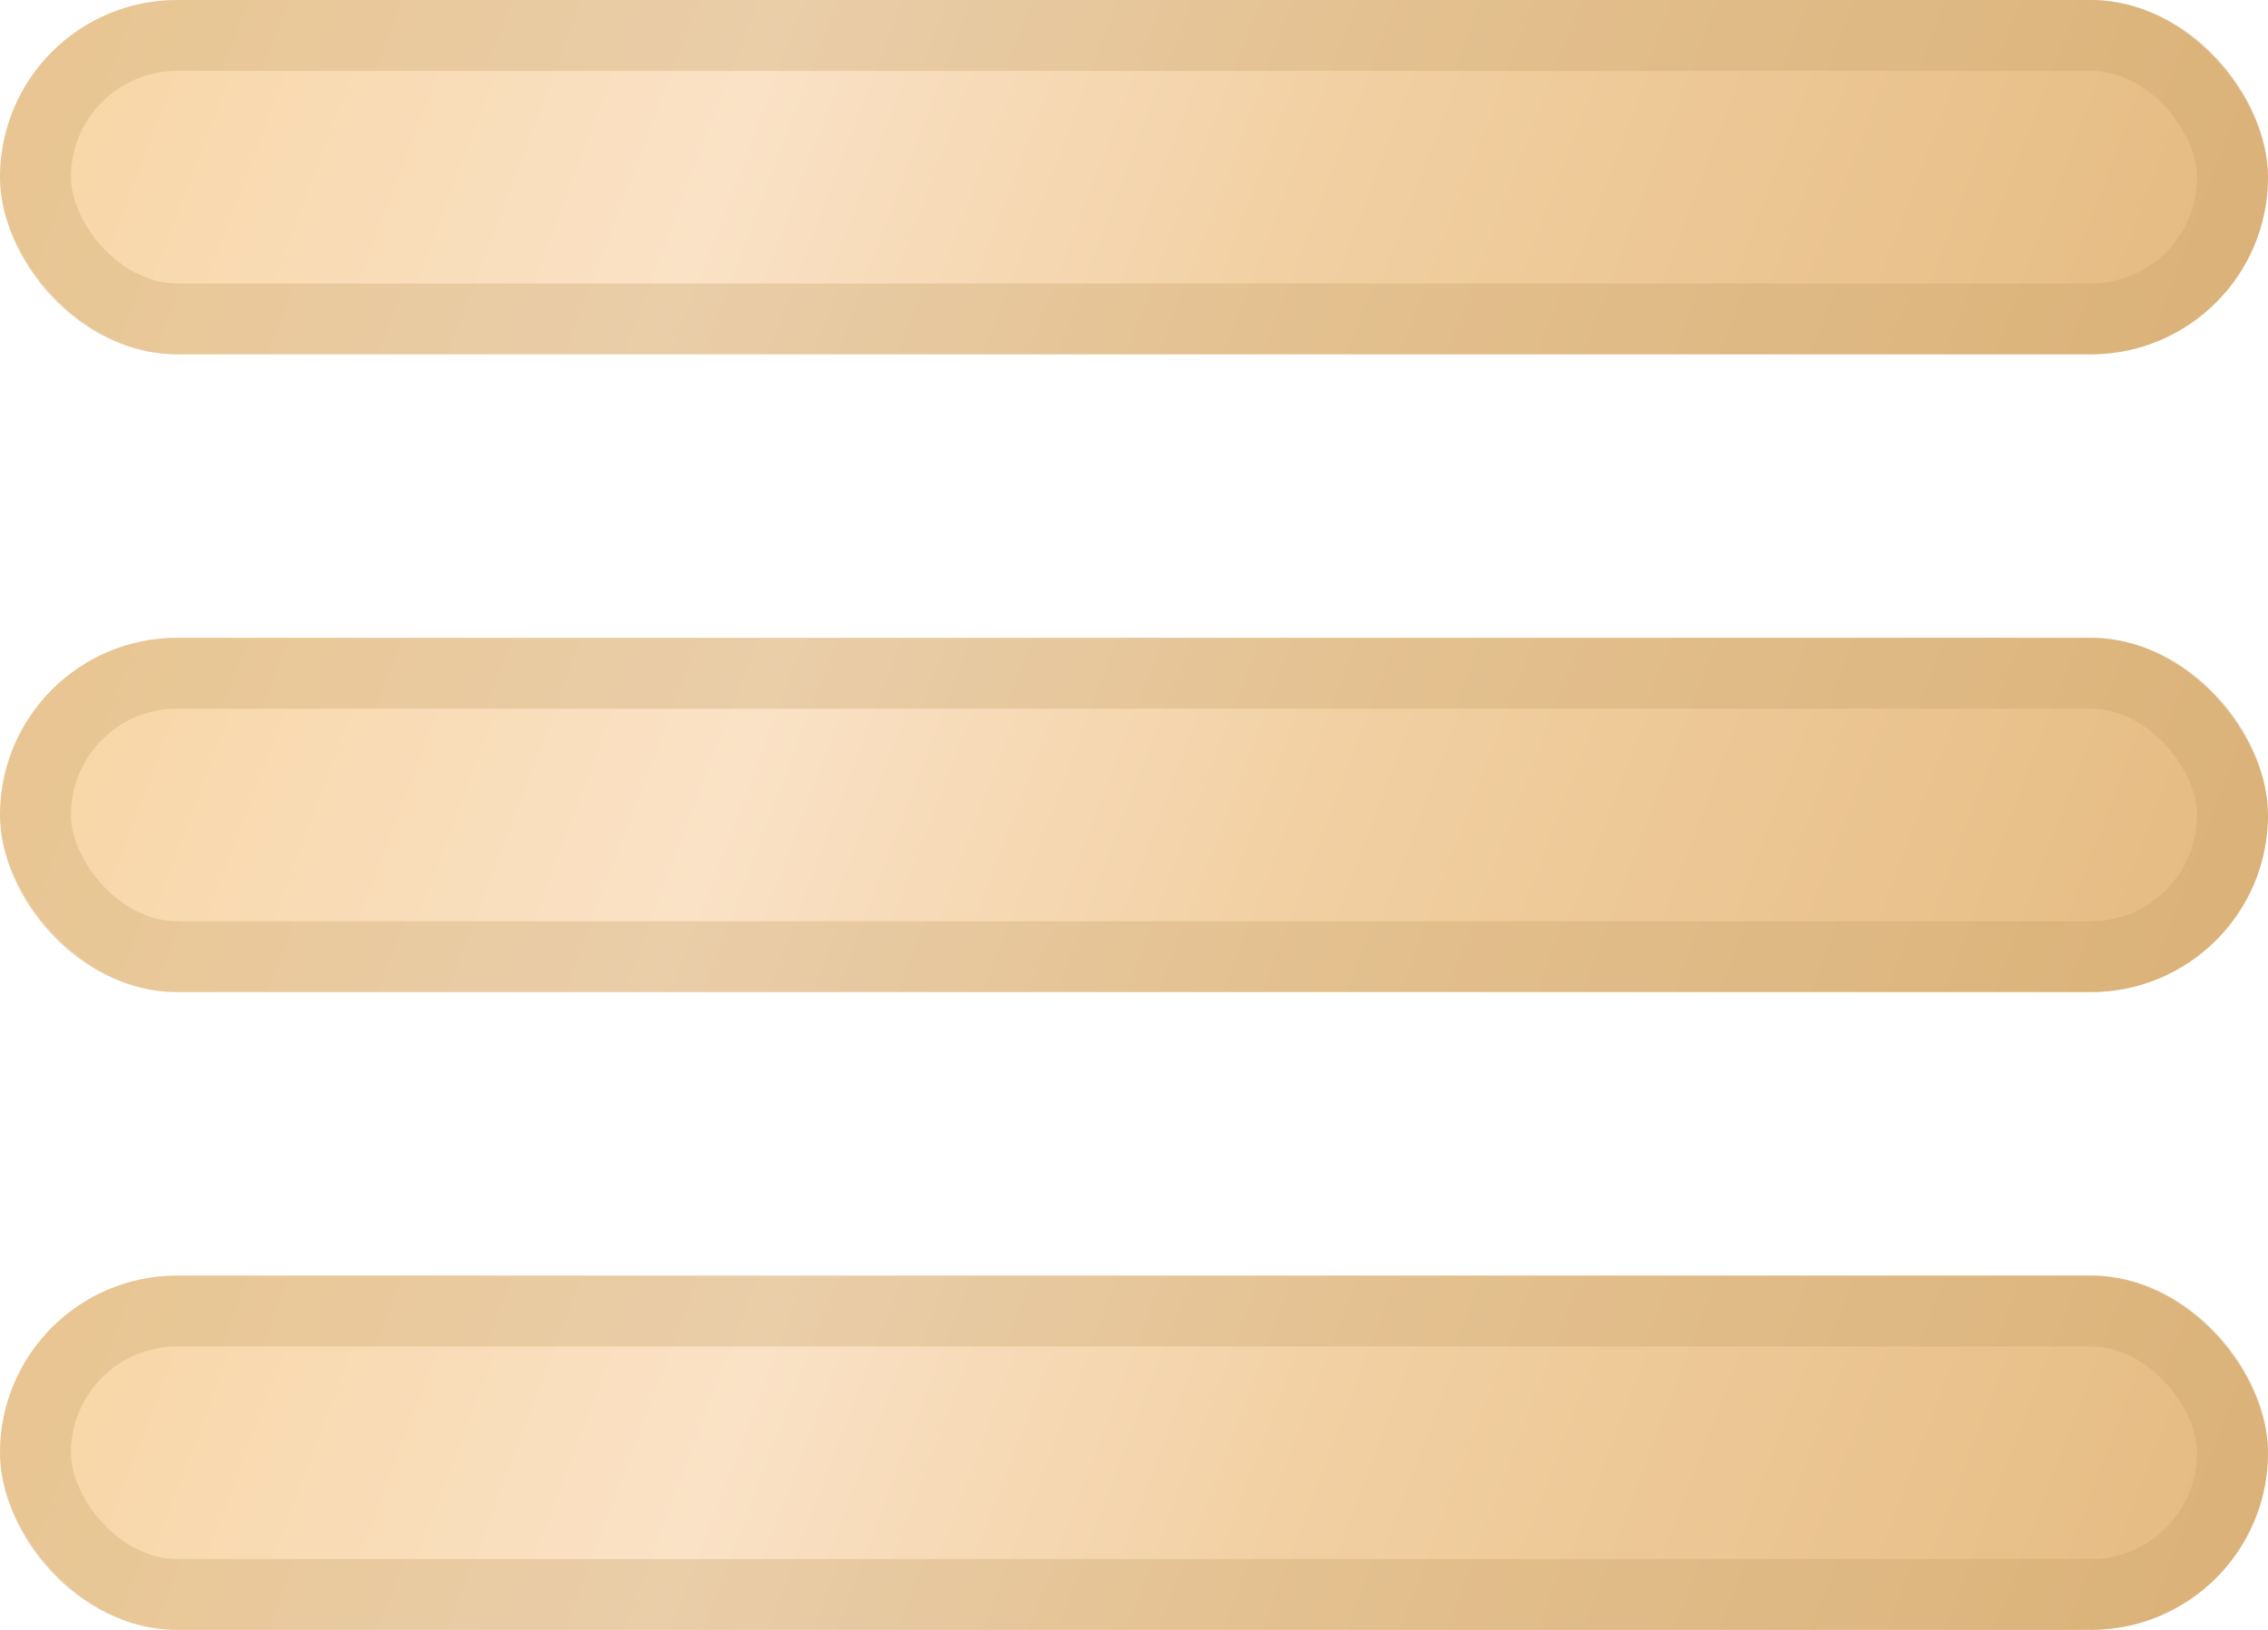
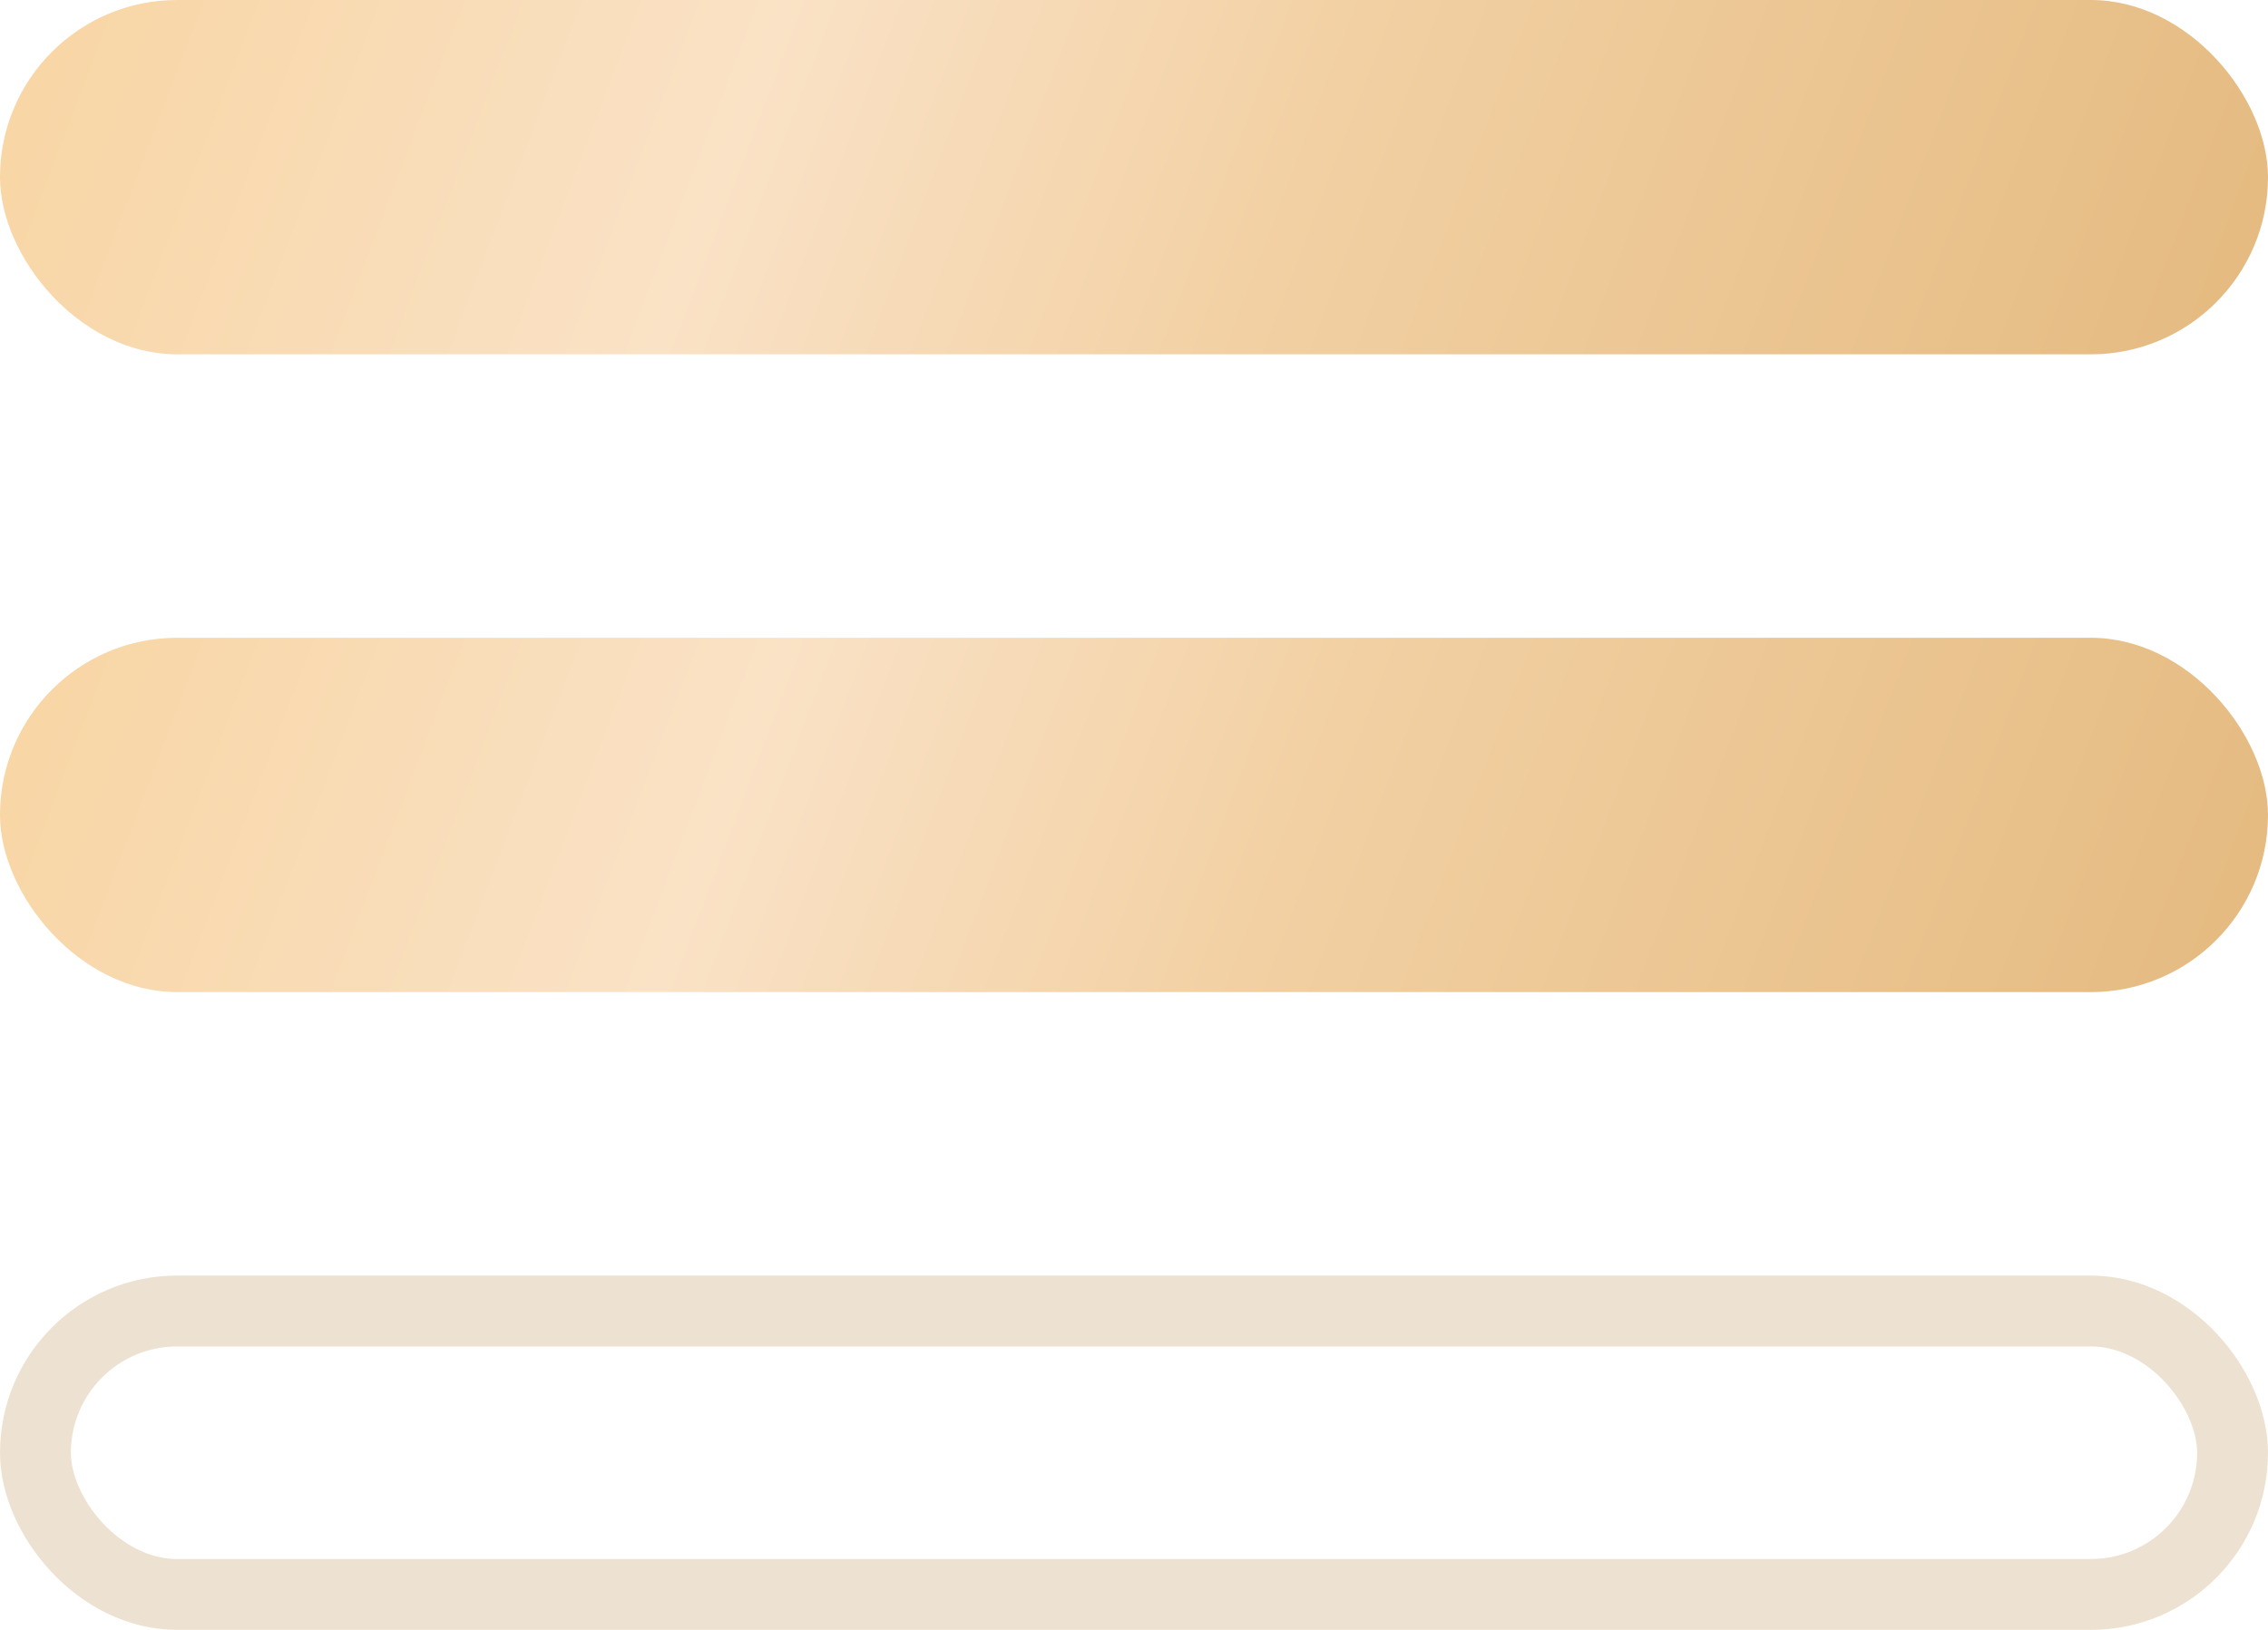
<svg xmlns="http://www.w3.org/2000/svg" width="32" height="23" viewBox="0 0 32 23" fill="none">
  <rect width="32" height="5" rx="2.5" fill="url(#paint0_linear_116_522)" />
-   <rect x="0.5" y="0.5" width="31" height="4" rx="2" stroke="#C19E64" stroke-opacity="0.3" />
  <rect y="9" width="32" height="5" rx="2.5" fill="url(#paint1_linear_116_522)" />
-   <rect x="0.5" y="9.5" width="31" height="4" rx="2" stroke="#C19E64" stroke-opacity="0.3" />
-   <rect y="18" width="32" height="5" rx="2.5" fill="url(#paint2_linear_116_522)" />
  <rect x="0.5" y="18.5" width="31" height="4" rx="2" stroke="#C19E64" stroke-opacity="0.3" />
  <defs>
    <linearGradient id="paint0_linear_116_522" x1="1.032" y1="0.357" x2="29.357" y2="11.12" gradientUnits="userSpaceOnUse">
      <stop stop-color="#F8D6A6" />
      <stop offset="0.307" stop-color="#FAE2C6" />
      <stop offset="0.562" stop-color="#F2D0A3" />
      <stop offset="1" stop-color="#E4BA80" />
    </linearGradient>
    <linearGradient id="paint1_linear_116_522" x1="1.032" y1="9.357" x2="29.357" y2="20.12" gradientUnits="userSpaceOnUse">
      <stop stop-color="#F8D6A6" />
      <stop offset="0.307" stop-color="#FAE2C6" />
      <stop offset="0.562" stop-color="#F2D0A3" />
      <stop offset="1" stop-color="#E4BA80" />
    </linearGradient>
    <linearGradient id="paint2_linear_116_522" x1="1.032" y1="18.357" x2="29.357" y2="29.12" gradientUnits="userSpaceOnUse">
      <stop stop-color="#F8D6A6" />
      <stop offset="0.307" stop-color="#FAE2C6" />
      <stop offset="0.562" stop-color="#F2D0A3" />
      <stop offset="1" stop-color="#E4BA80" />
    </linearGradient>
  </defs>
</svg>